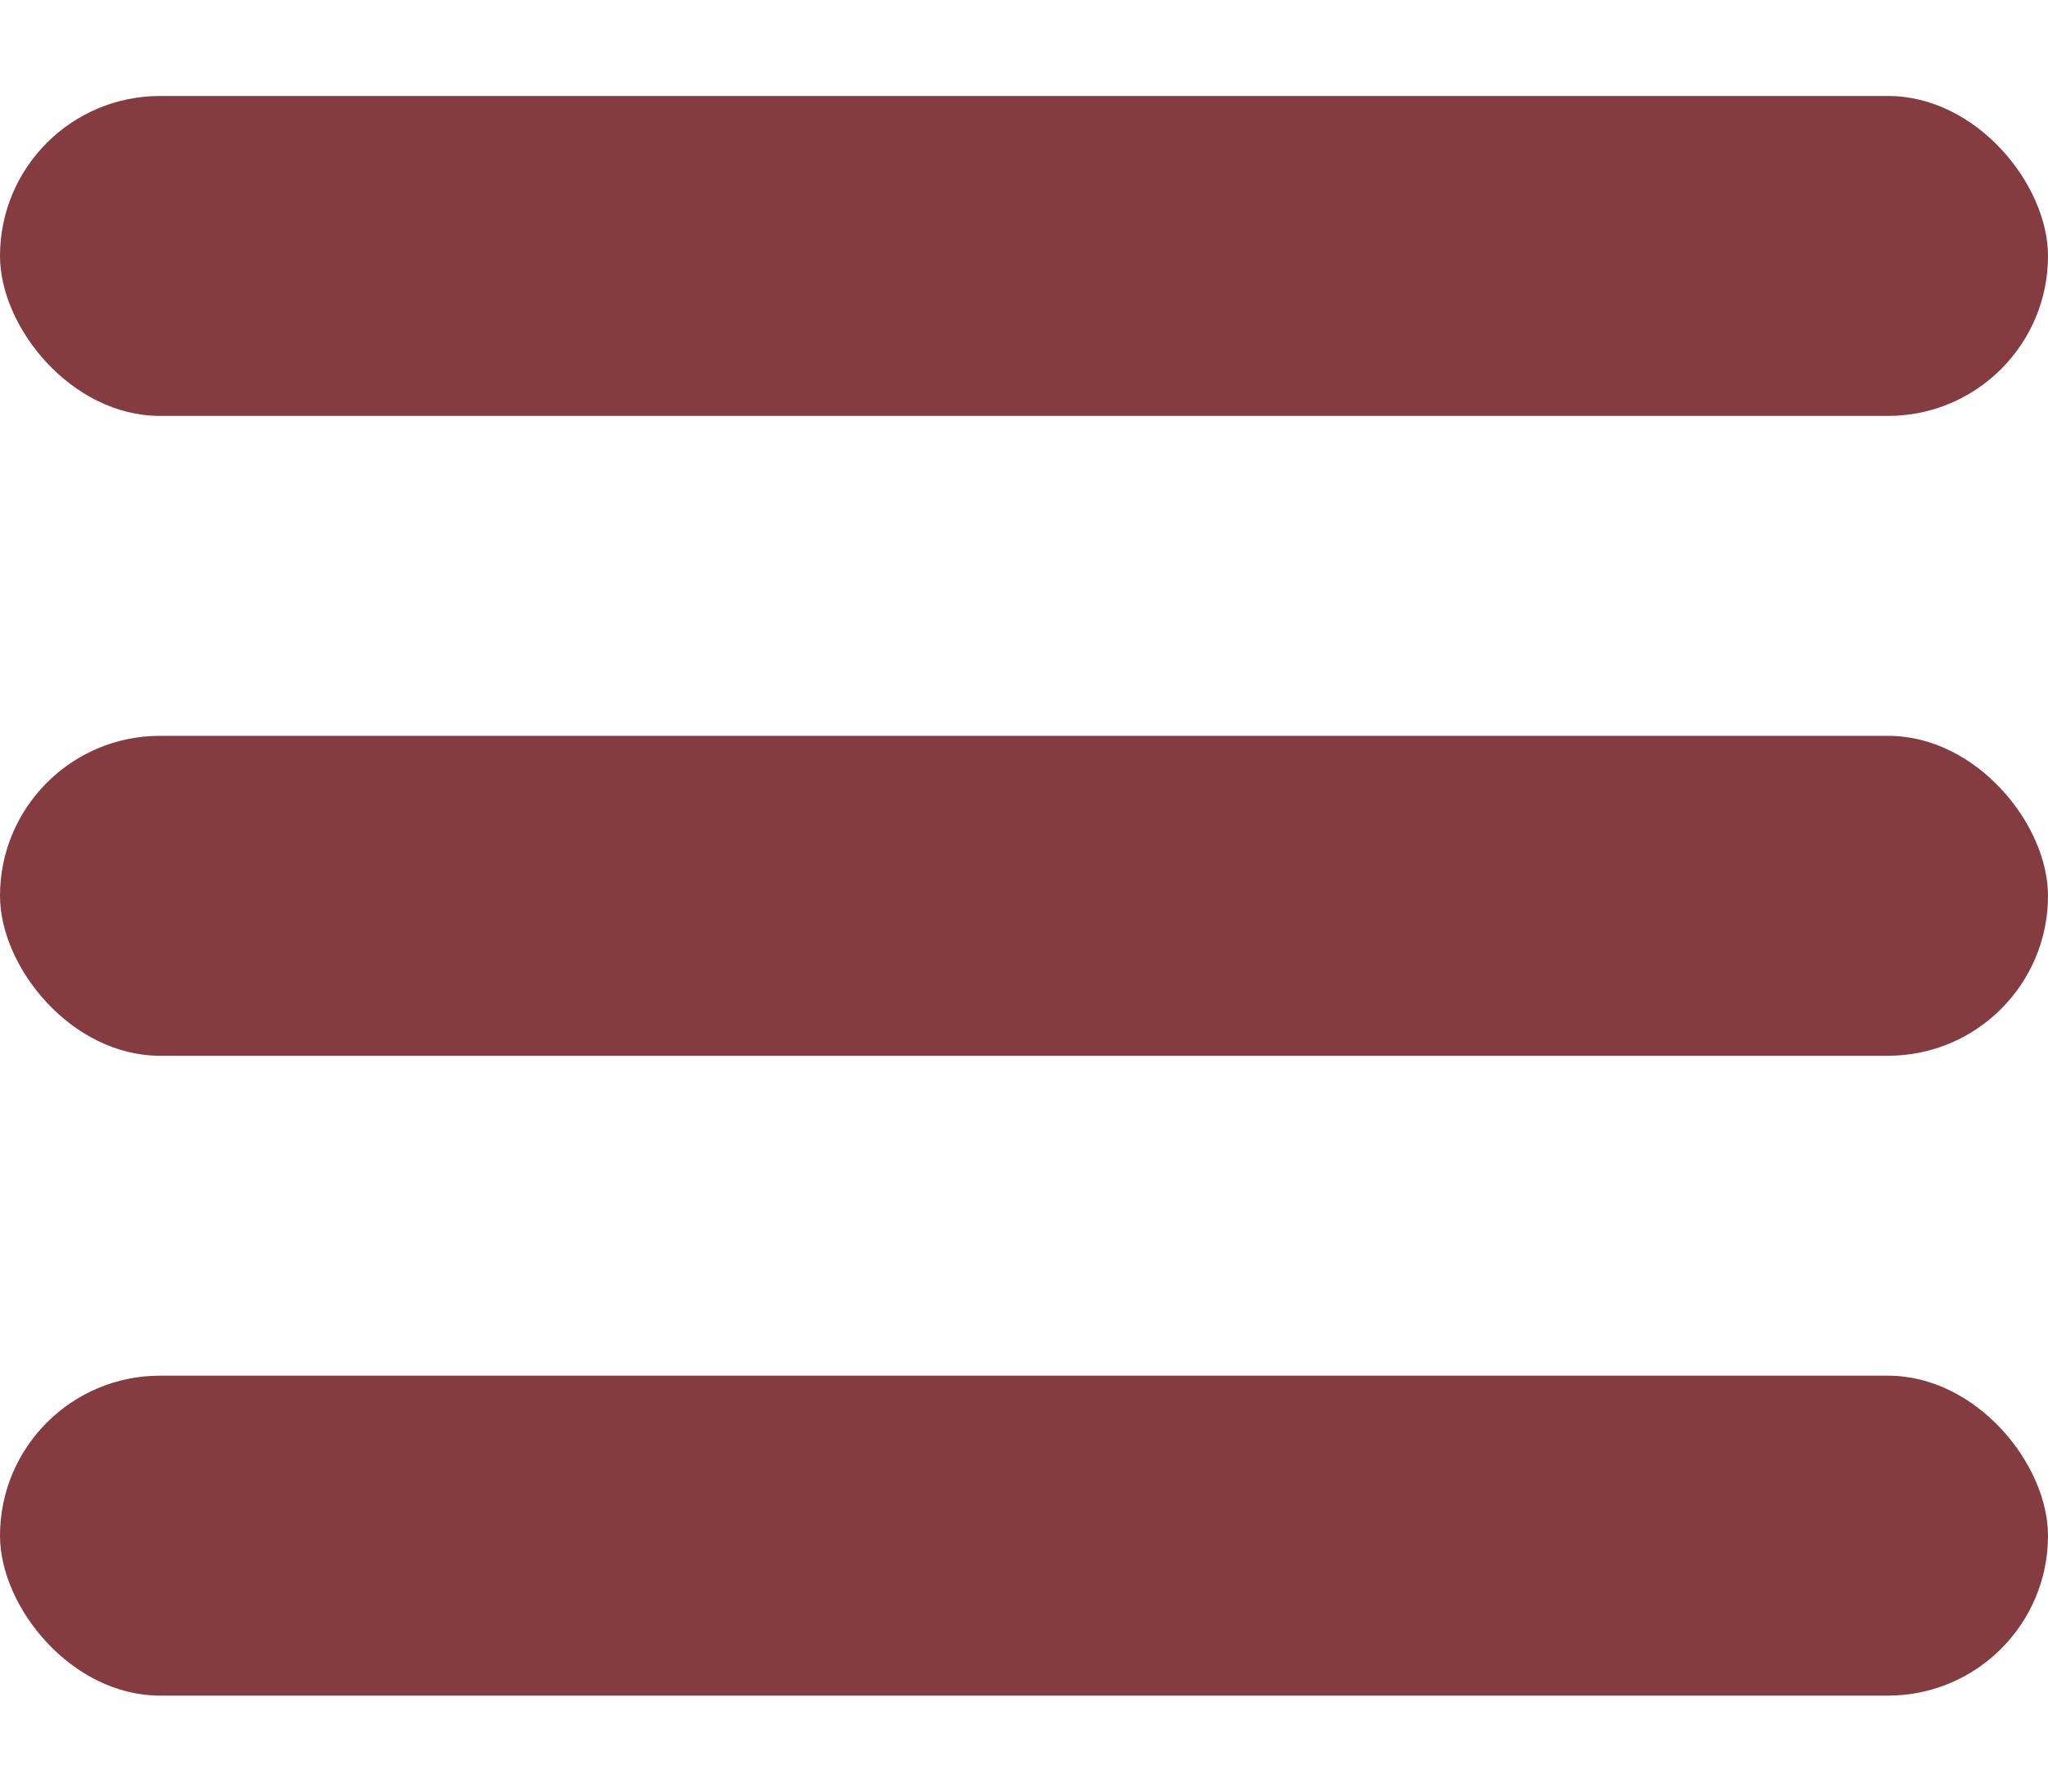
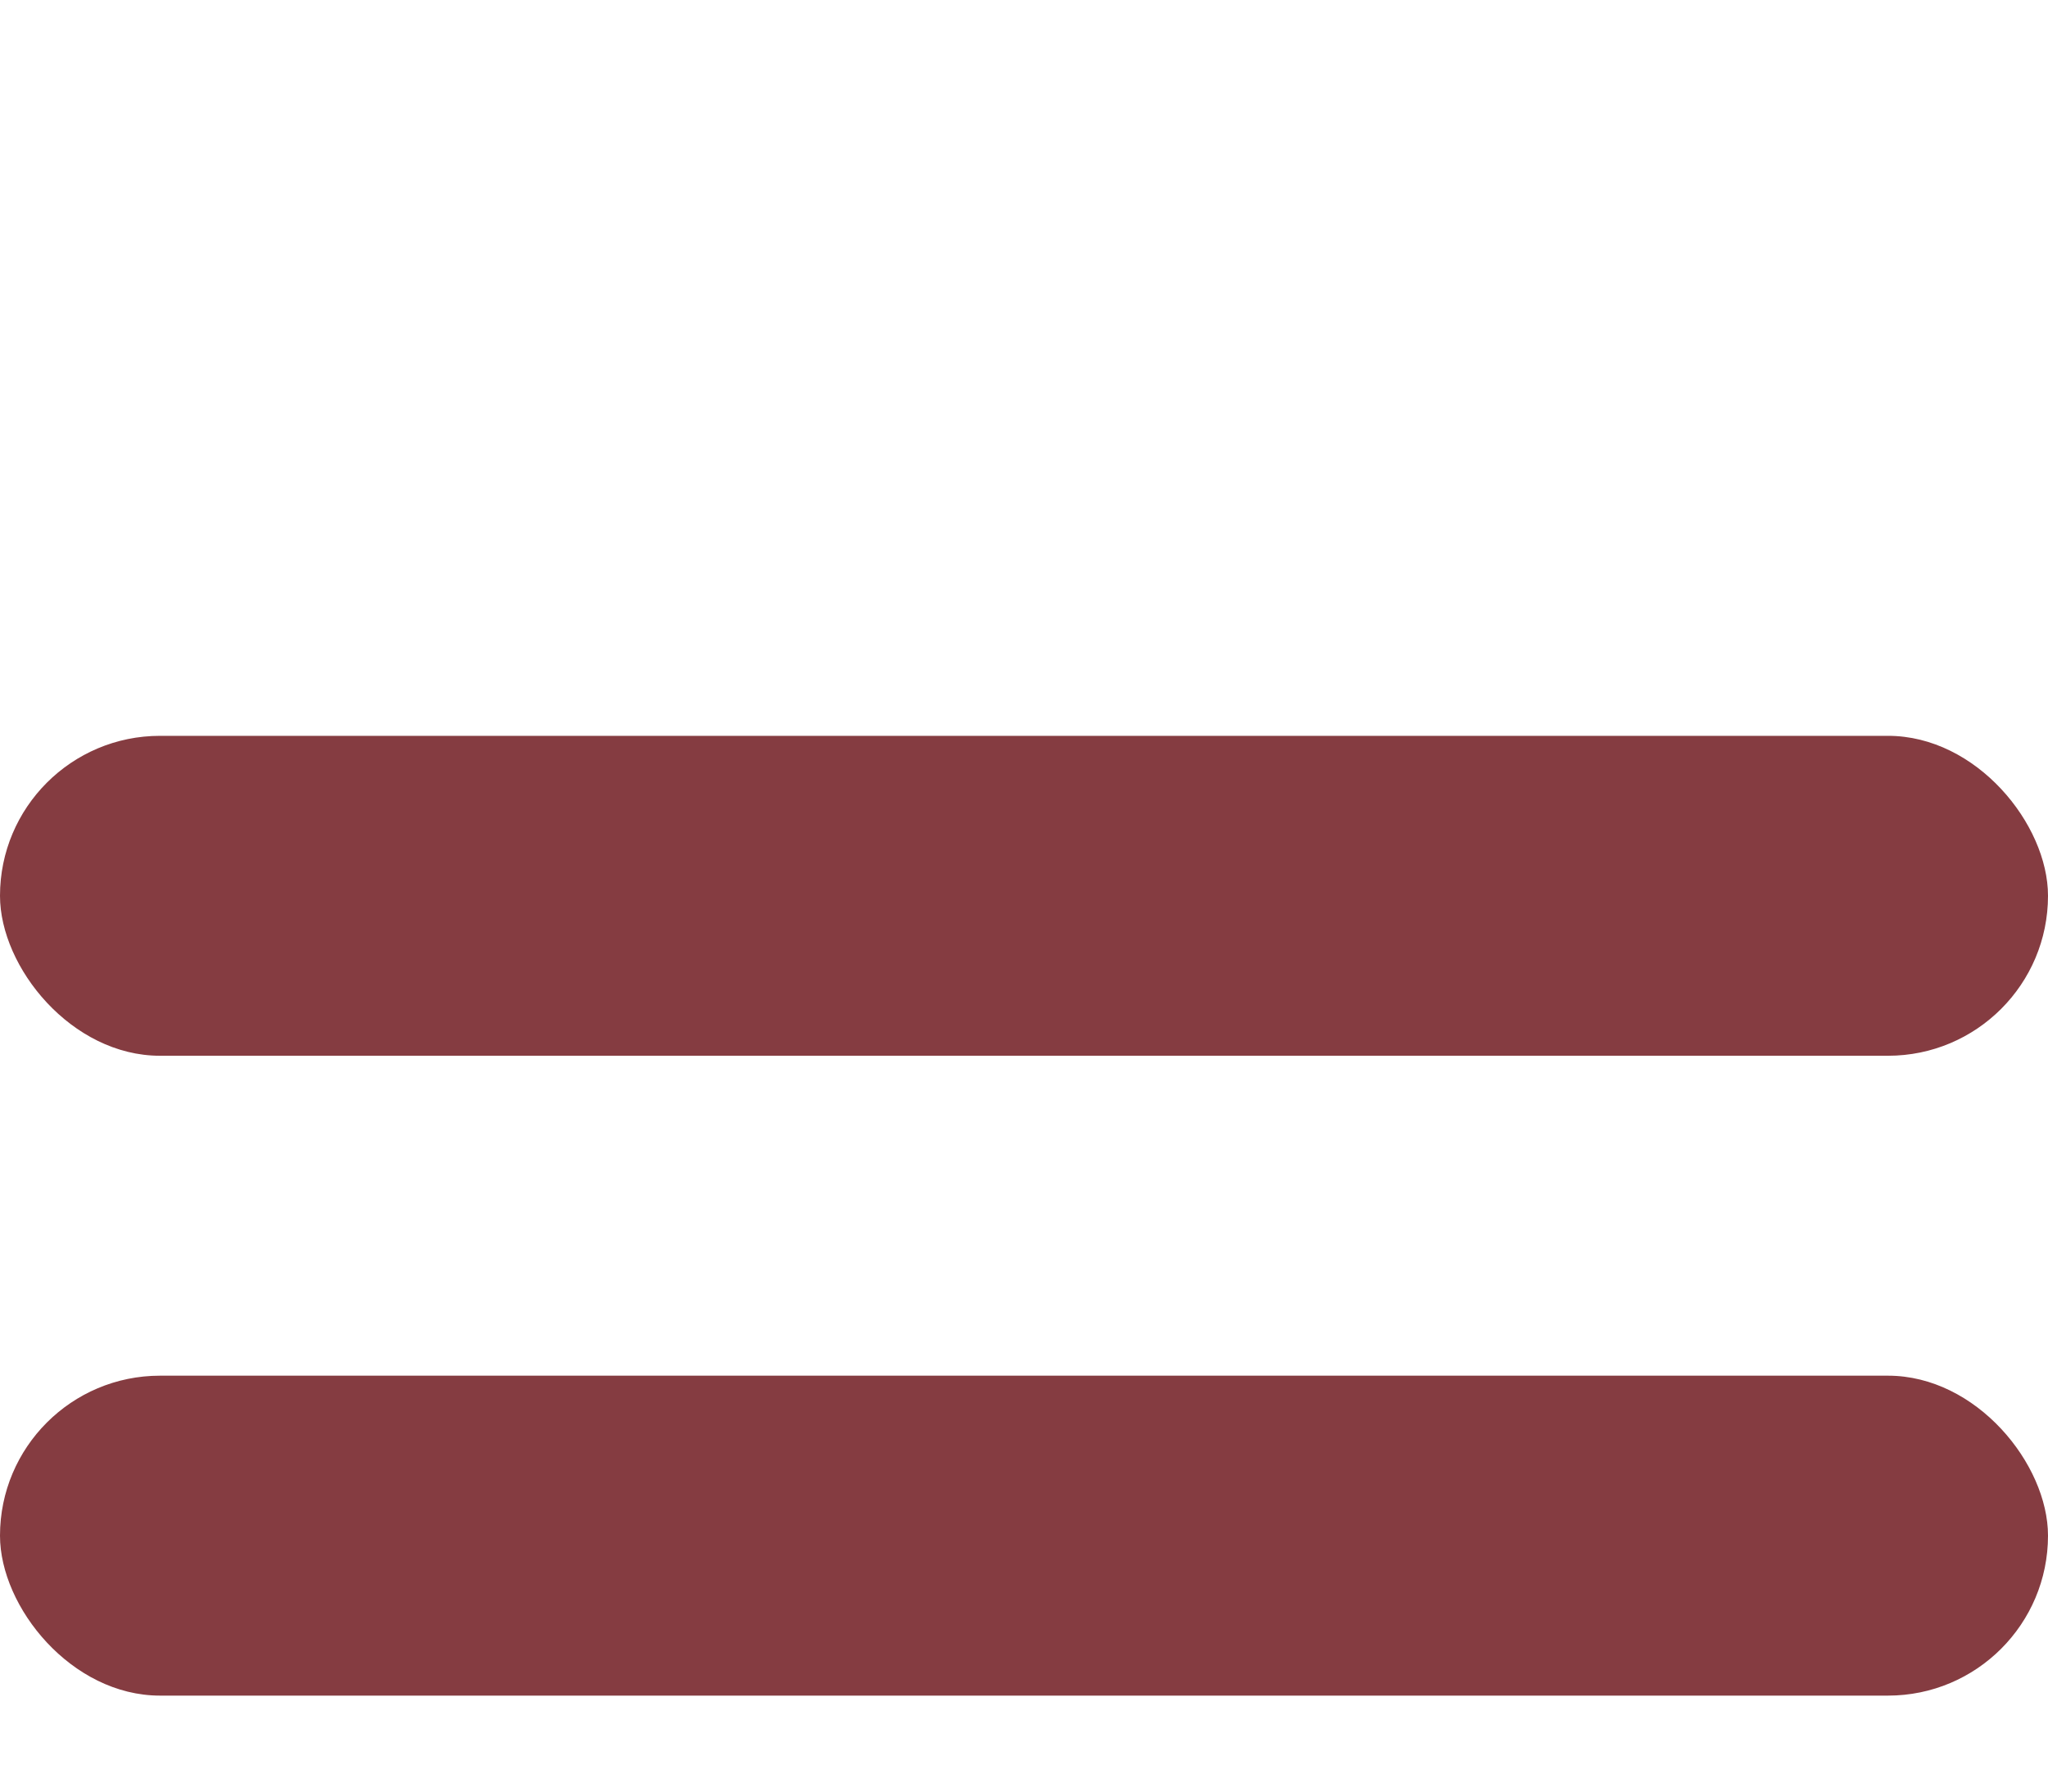
<svg xmlns="http://www.w3.org/2000/svg" width="16" height="14" viewBox="0 0 16 14" fill="none">
-   <rect y="0.75" width="16" height="2.5" rx="1.25" fill="#853C41" />
  <rect y="5.75" width="16" height="2.5" rx="1.25" fill="#853C41" />
  <rect y="10.75" width="16" height="2.5" rx="1.25" fill="#853C41" />
</svg>